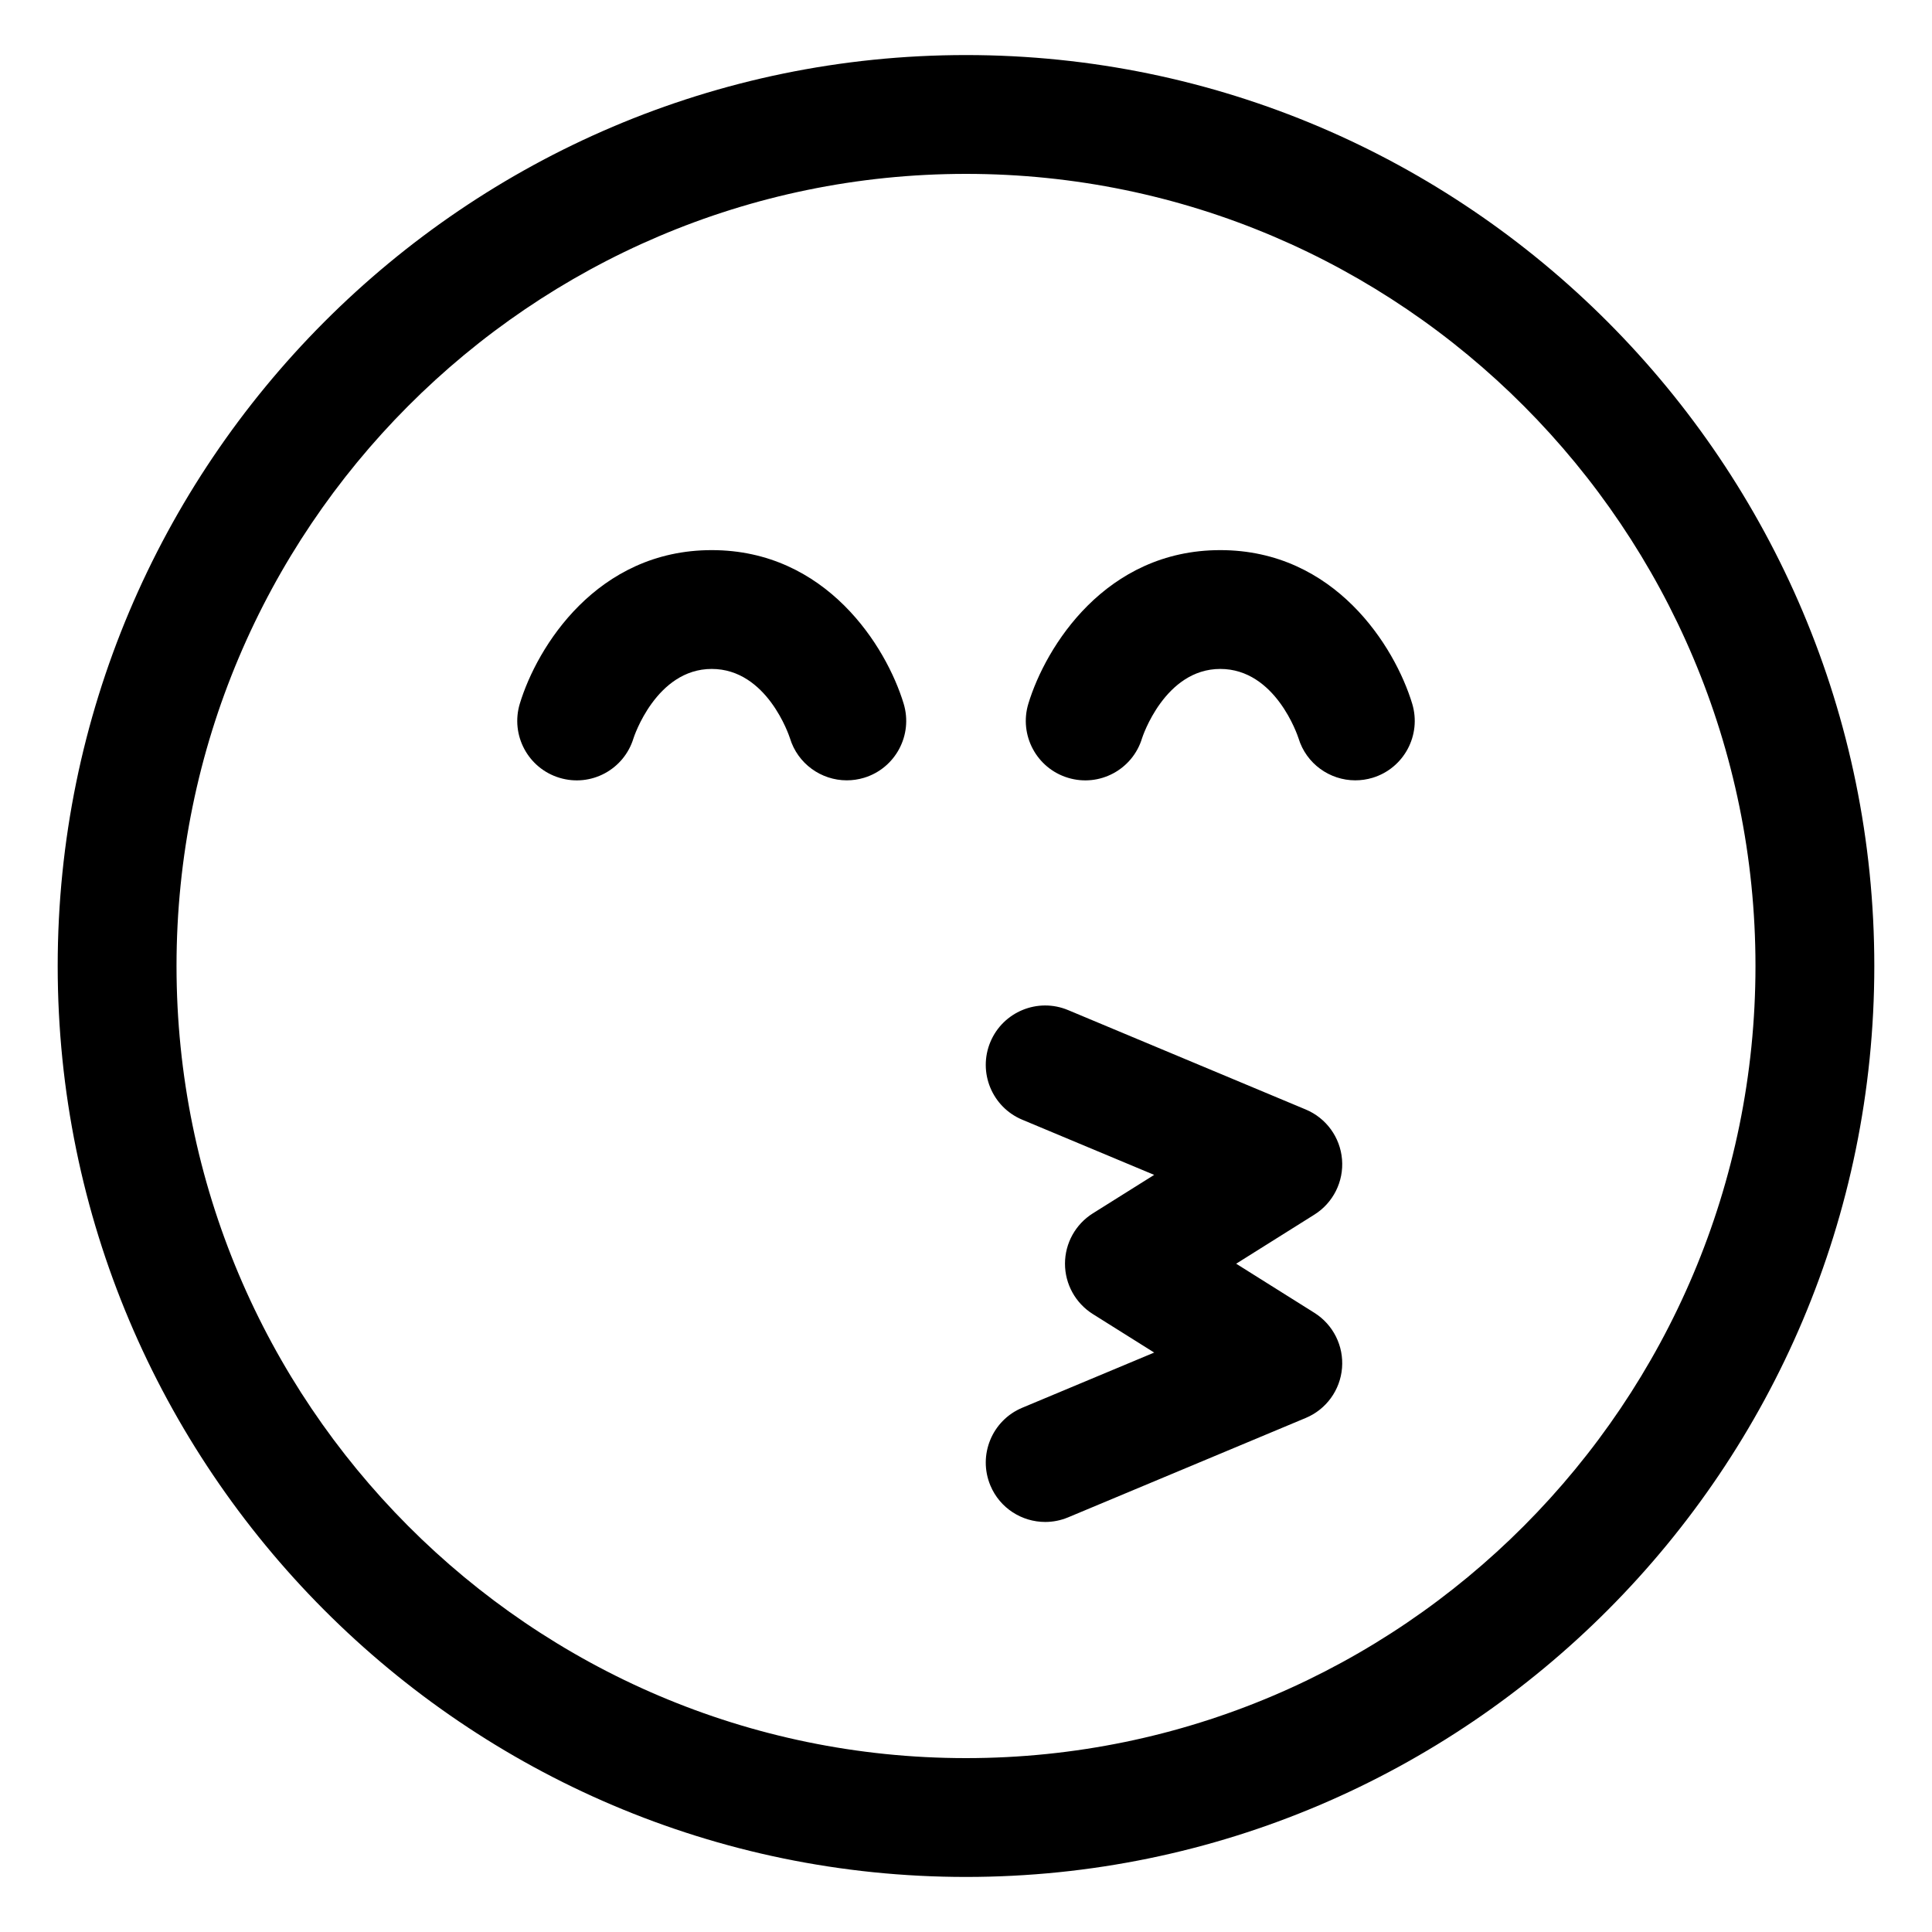
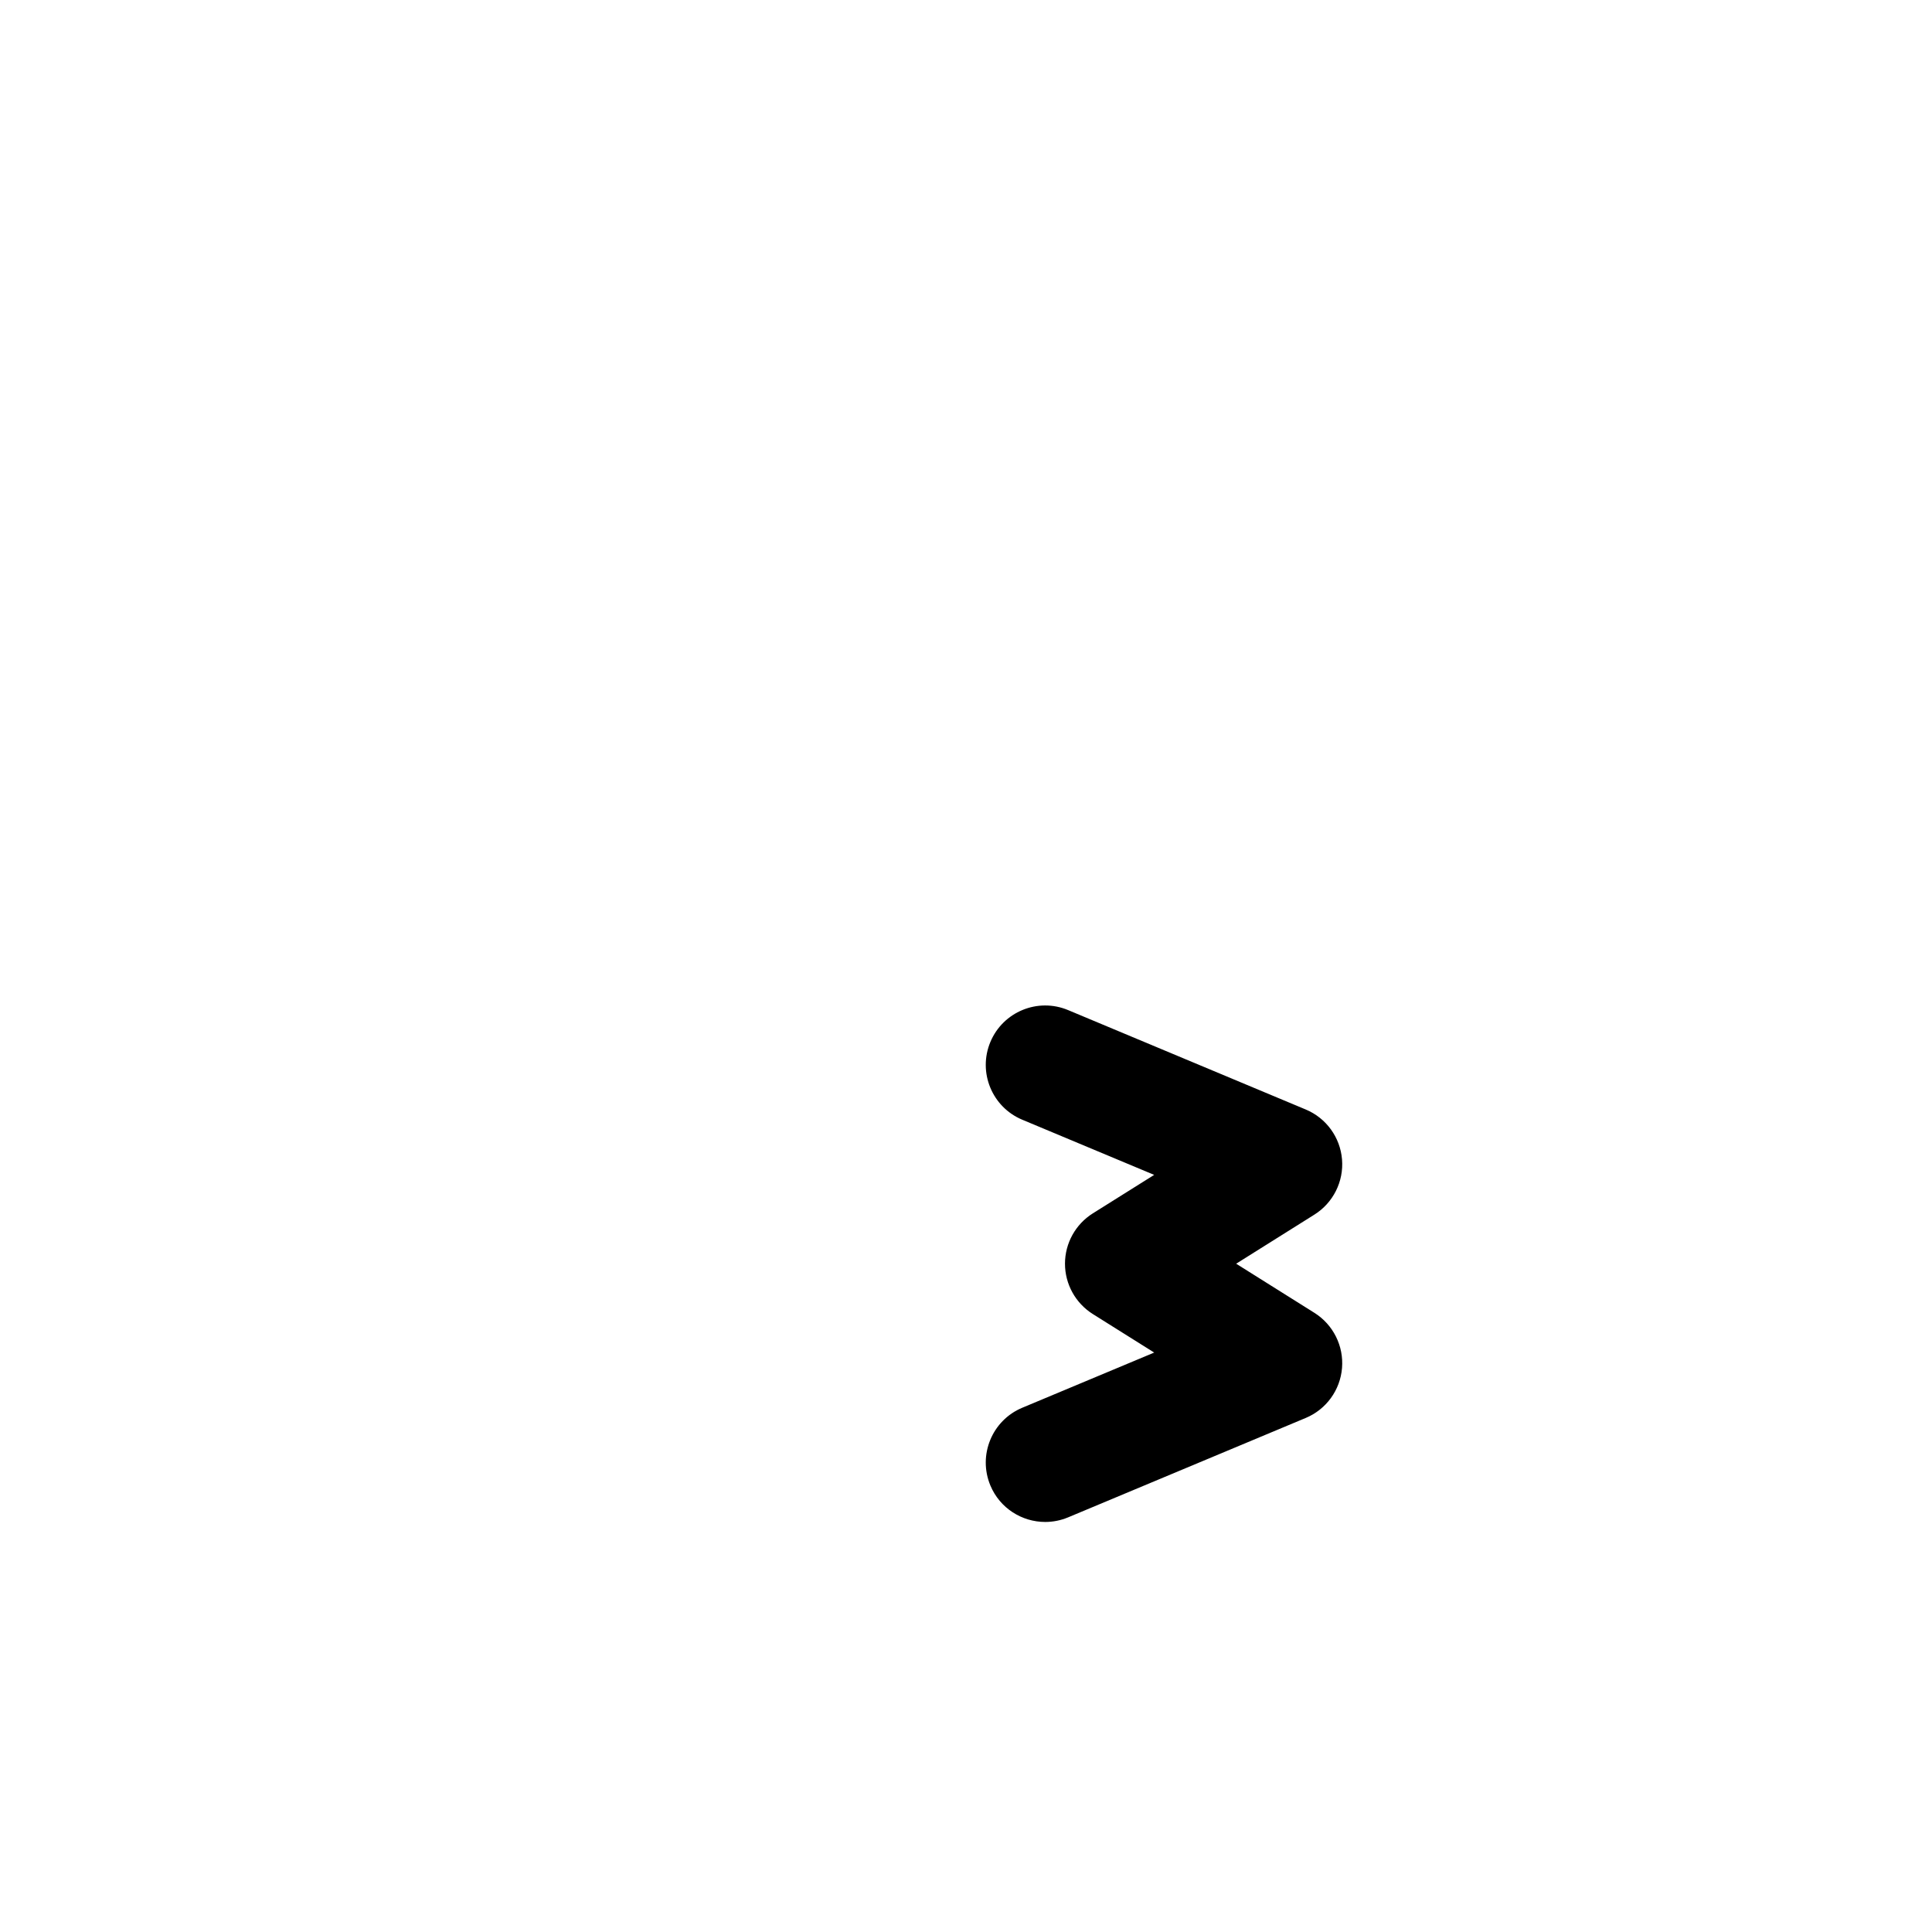
<svg xmlns="http://www.w3.org/2000/svg" fill="#000000" width="800px" height="800px" version="1.1" viewBox="144 144 512 512">
  <g>
-     <path d="m292.25 350.12c8.355 2.543 17.117-2.172 19.641-10.496 0.051-0.184 5.973-18.348 20.723-18.348 14.656 0 20.52 17.711 20.727 18.348 2.062 6.797 8.305 11.172 15.059 11.172 1.516 0 3.055-0.215 4.582-0.676 8.312-2.523 13.016-11.316 10.496-19.641-4.582-15.105-20.449-40.691-50.863-40.691-30.41 0-46.277 25.586-50.859 40.695-2.519 8.32 2.184 17.117 10.496 19.637z" />
-     <path d="m427.02 350.12c8.332 2.543 17.129-2.172 19.641-10.496 0.047-0.184 5.973-18.348 20.723-18.348 14.656 0 20.52 17.711 20.727 18.348 2.059 6.797 8.301 11.172 15.055 11.172 1.516 0 3.055-0.215 4.582-0.676 8.312-2.523 13.016-11.316 10.496-19.641-4.582-15.105-20.449-40.691-50.859-40.691-30.41 0-46.277 25.586-50.859 40.691-2.523 8.324 2.18 17.121 10.496 19.641z" />
-     <path d="m400 641.41c132.73 0 240.71-108.29 240.71-241.41 0-133.11-107.98-241.41-240.71-241.41-132.73 0-240.71 108.29-240.71 241.41s107.98 241.41 240.71 241.41zm0-451.33c115.36 0 209.22 94.168 209.22 209.92s-93.859 209.92-209.22 209.92-209.22-94.168-209.22-209.92c-0.004-115.75 93.855-209.92 209.22-209.92z" />
    <path d="m406.46 537.67c2.523 6.039 8.375 9.664 14.535 9.664 2.019 0 4.078-0.391 6.066-1.219l62.977-26.344c5.422-2.266 9.133-7.371 9.613-13.234 0.48-5.863-2.348-11.5-7.32-14.625l-20.734-13.016 20.727-13.008c4.981-3.125 7.809-8.766 7.328-14.625-0.48-5.863-4.191-10.969-9.613-13.234l-62.977-26.344c-8.035-3.363-17.25 0.441-20.602 8.445-3.352 8.027 0.43 17.25 8.445 20.602l34.961 14.625-16.258 10.199c-4.586 2.883-7.375 7.918-7.375 13.34 0 5.41 2.789 10.453 7.371 13.336l16.266 10.211-34.961 14.625c-8.016 3.348-11.801 12.574-8.449 20.602z" />
  </g>
</svg>